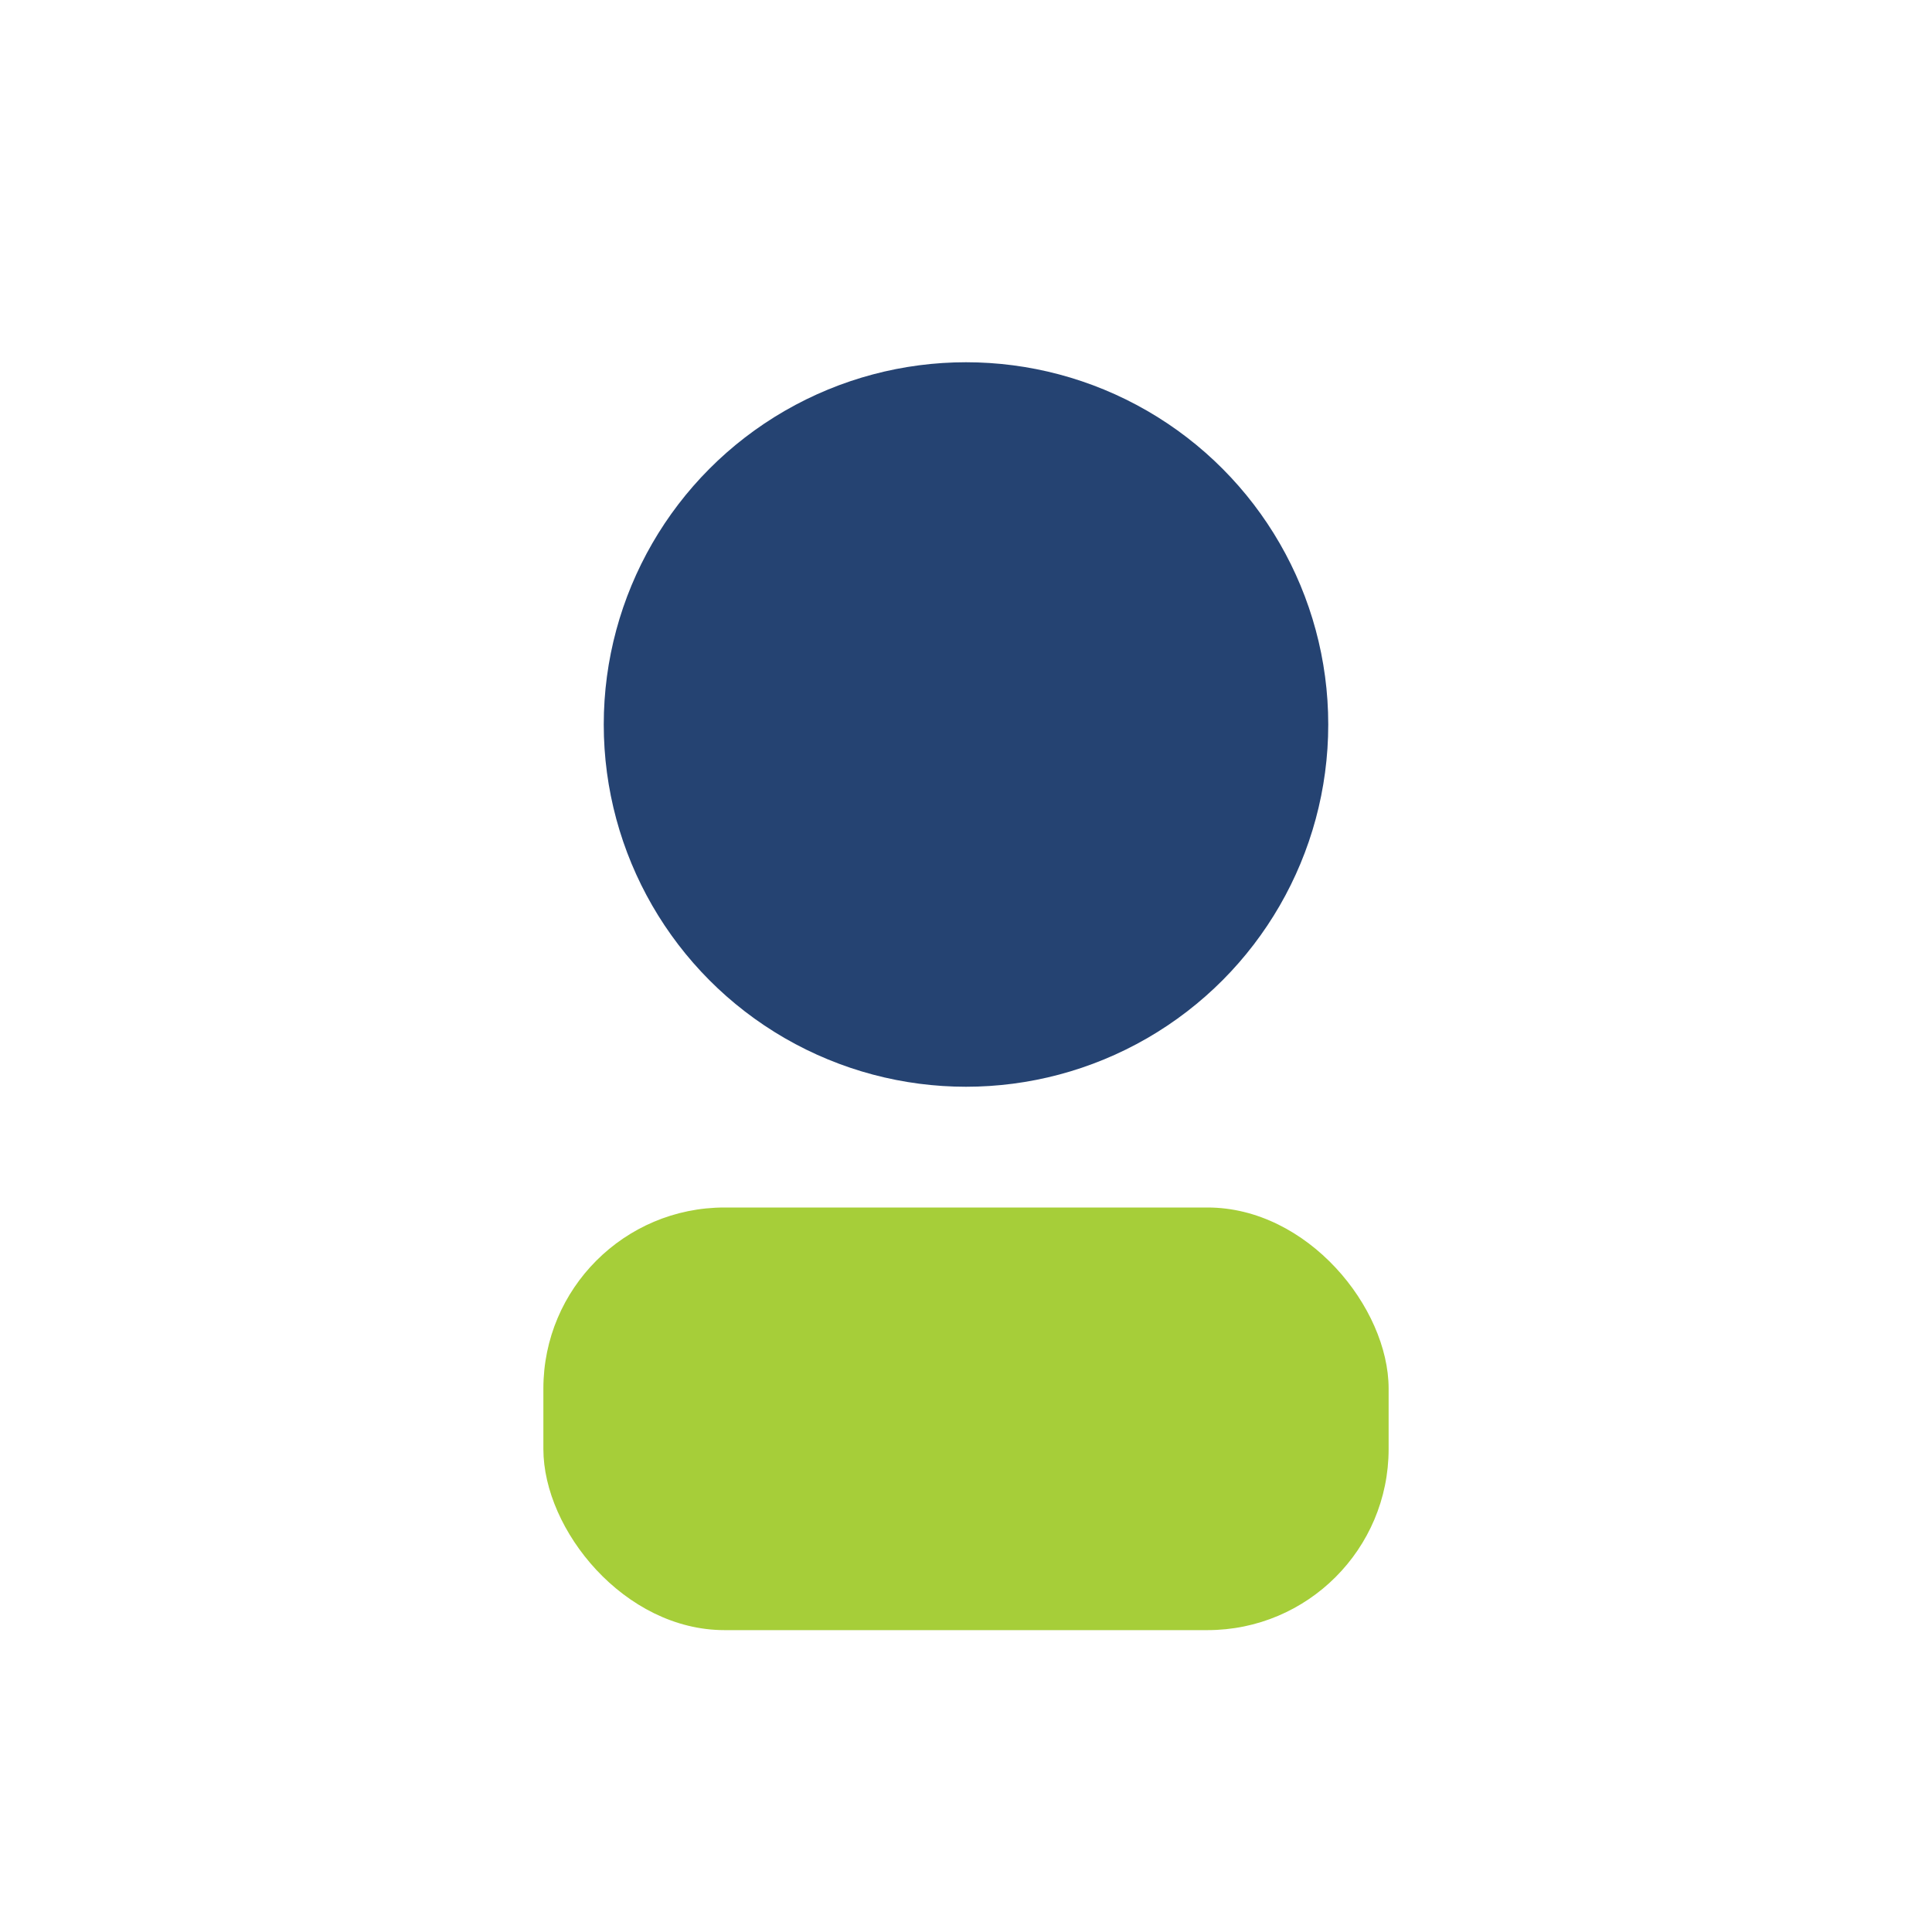
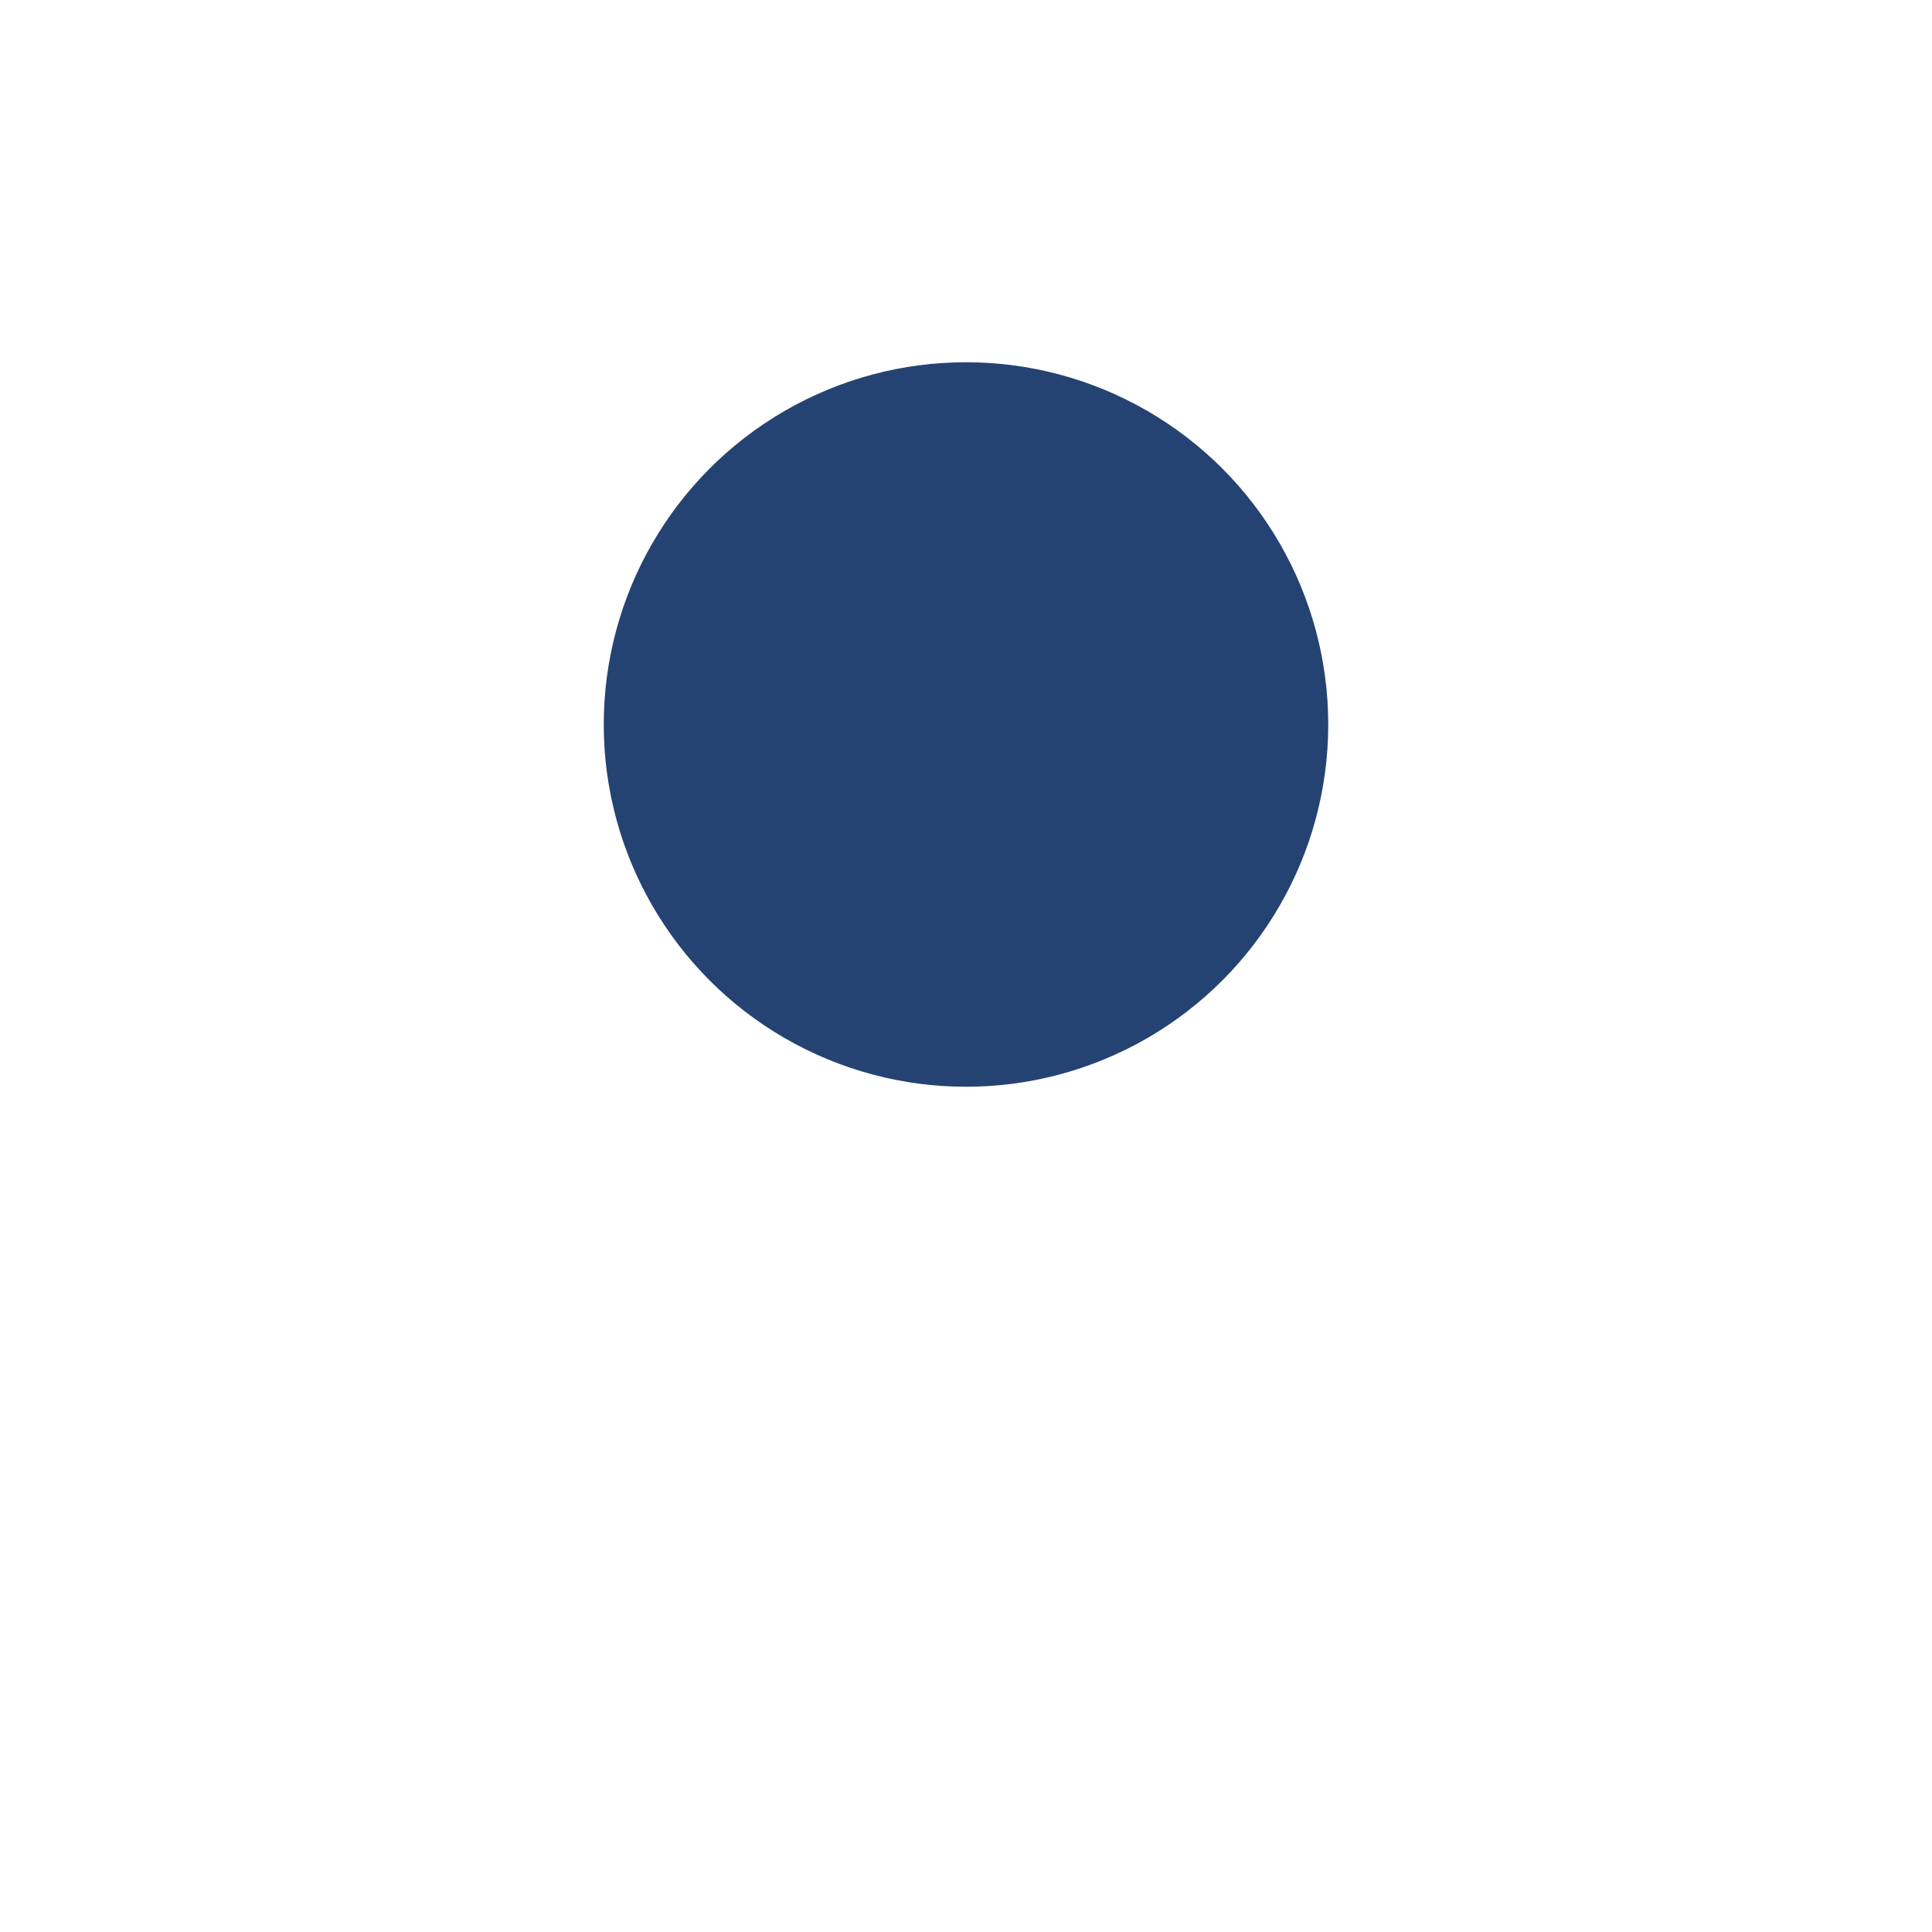
<svg xmlns="http://www.w3.org/2000/svg" width="32" height="32" viewBox="0 0 32 32">
  <circle cx="16" cy="12" r="6" fill="#254372" />
-   <rect x="9" y="20" width="14" height="7" rx="3" fill="#A6CE39" />
</svg>